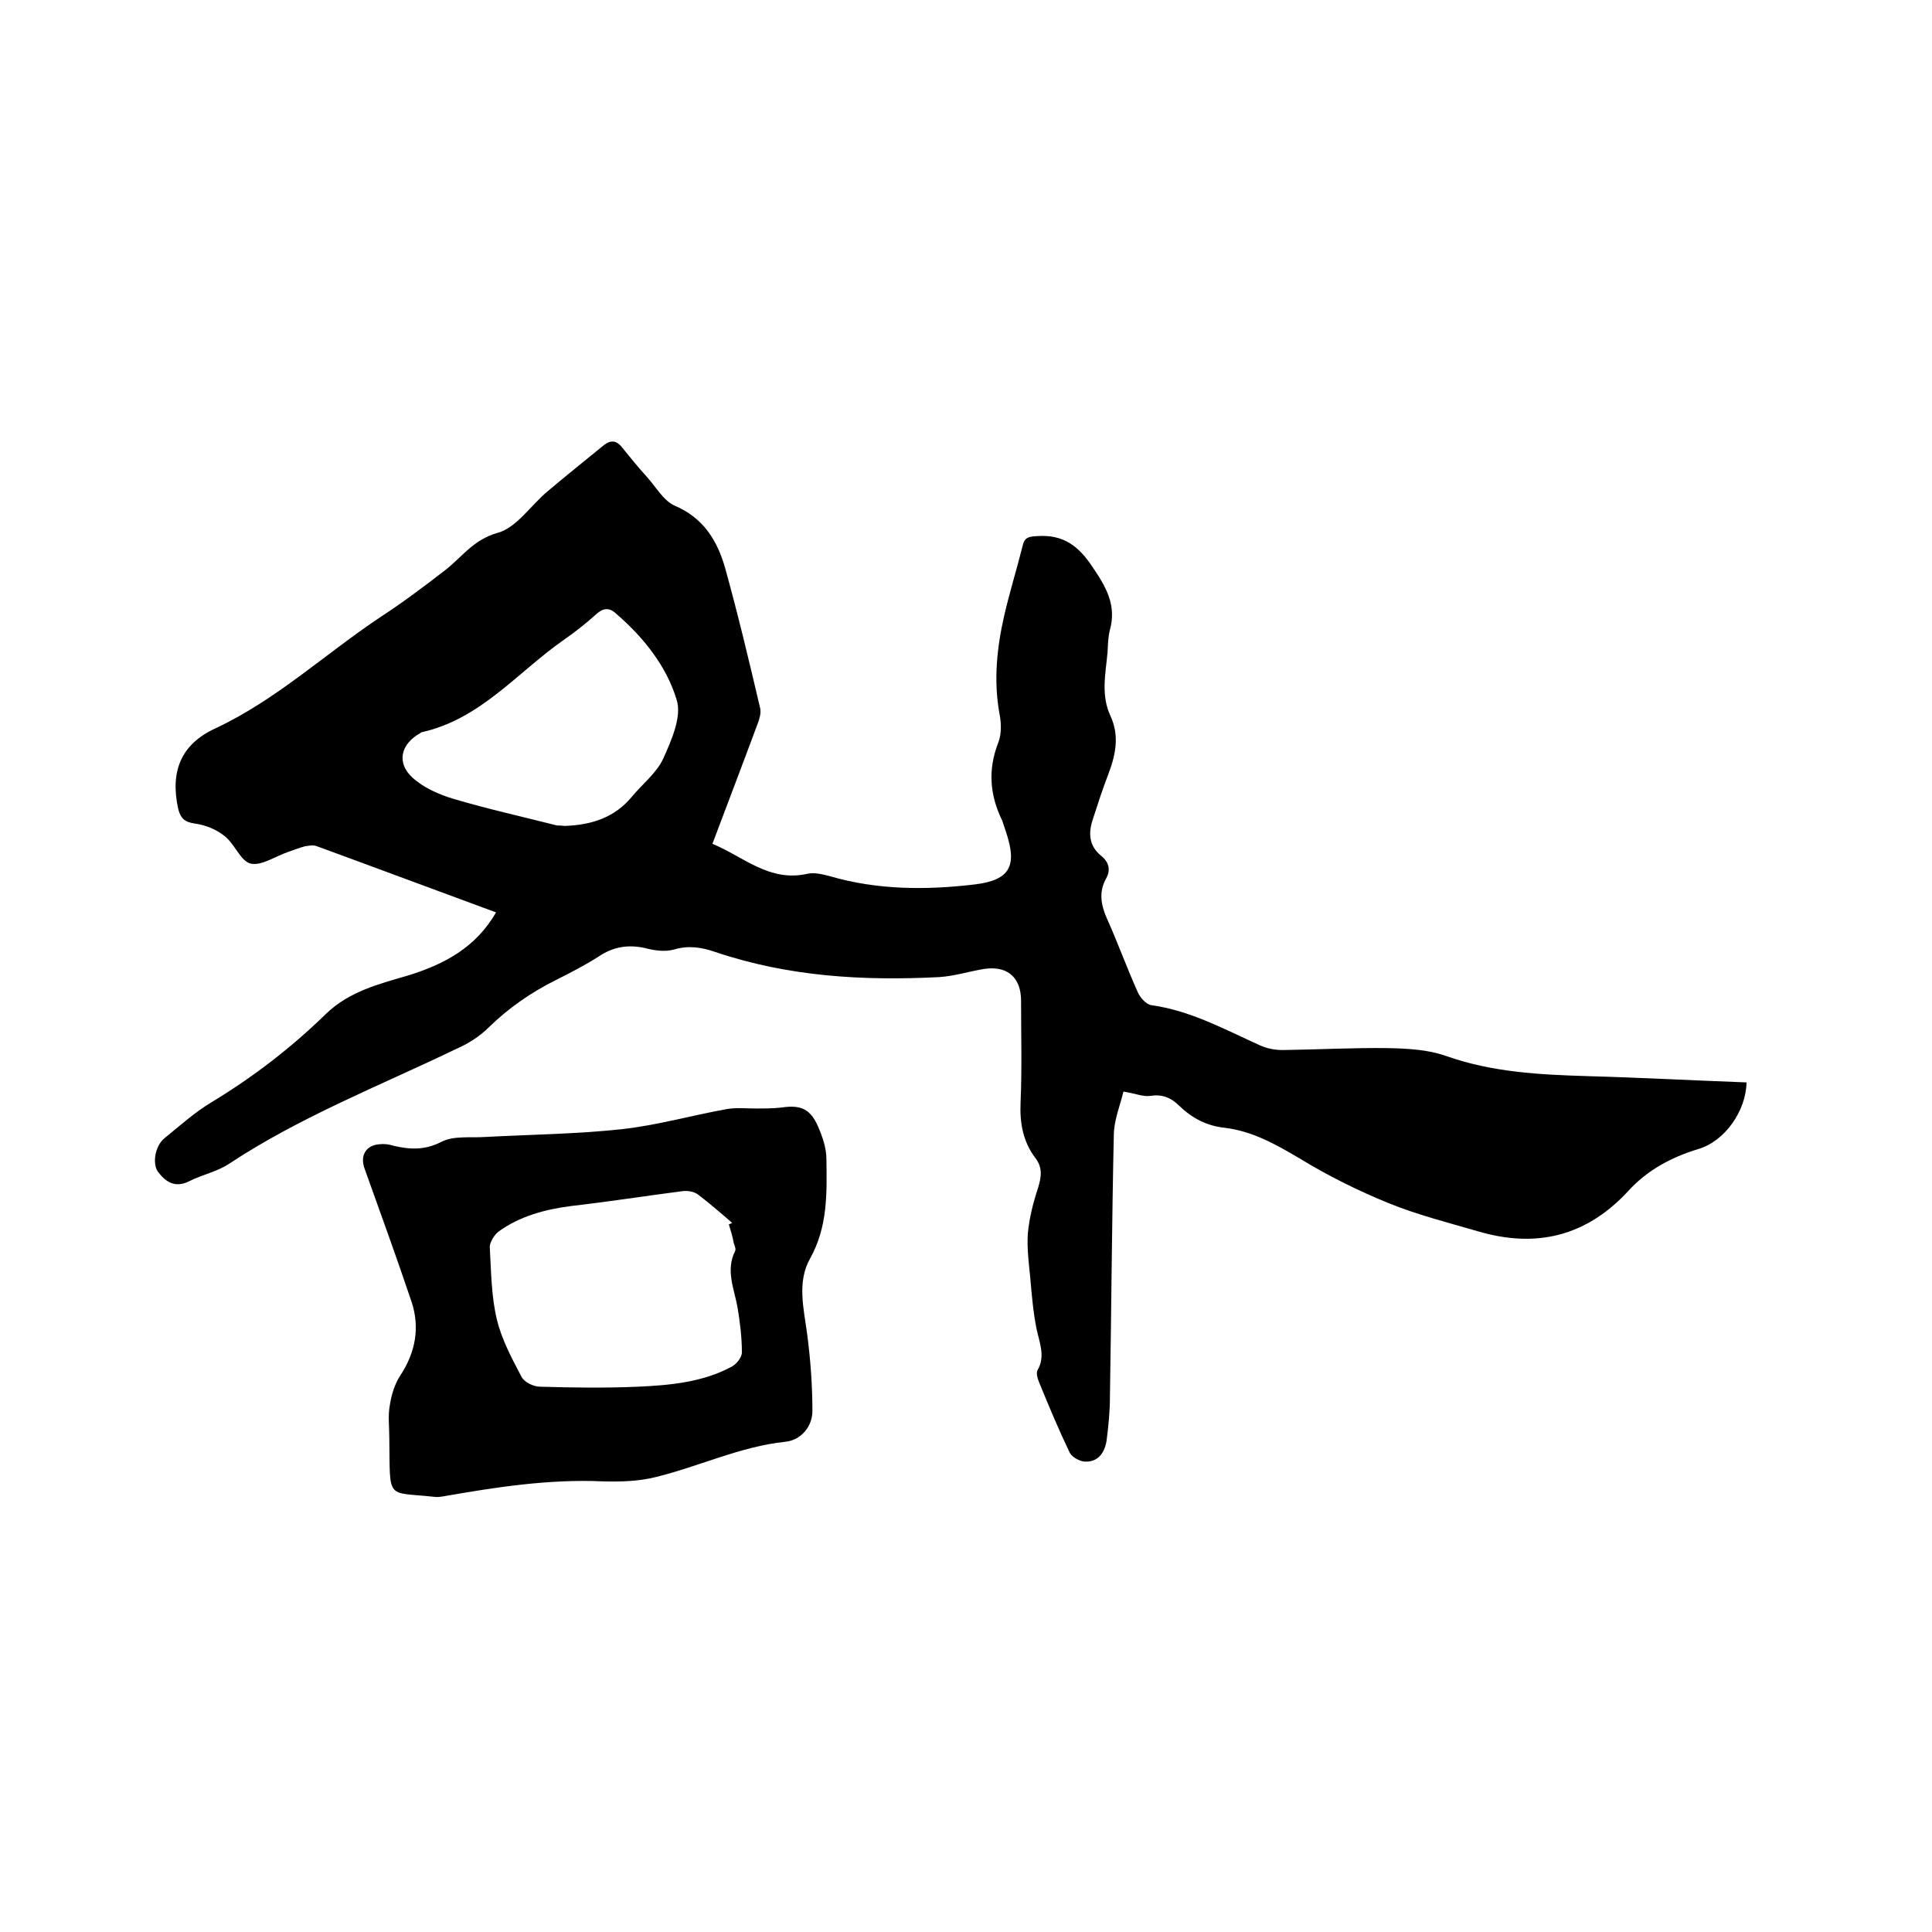
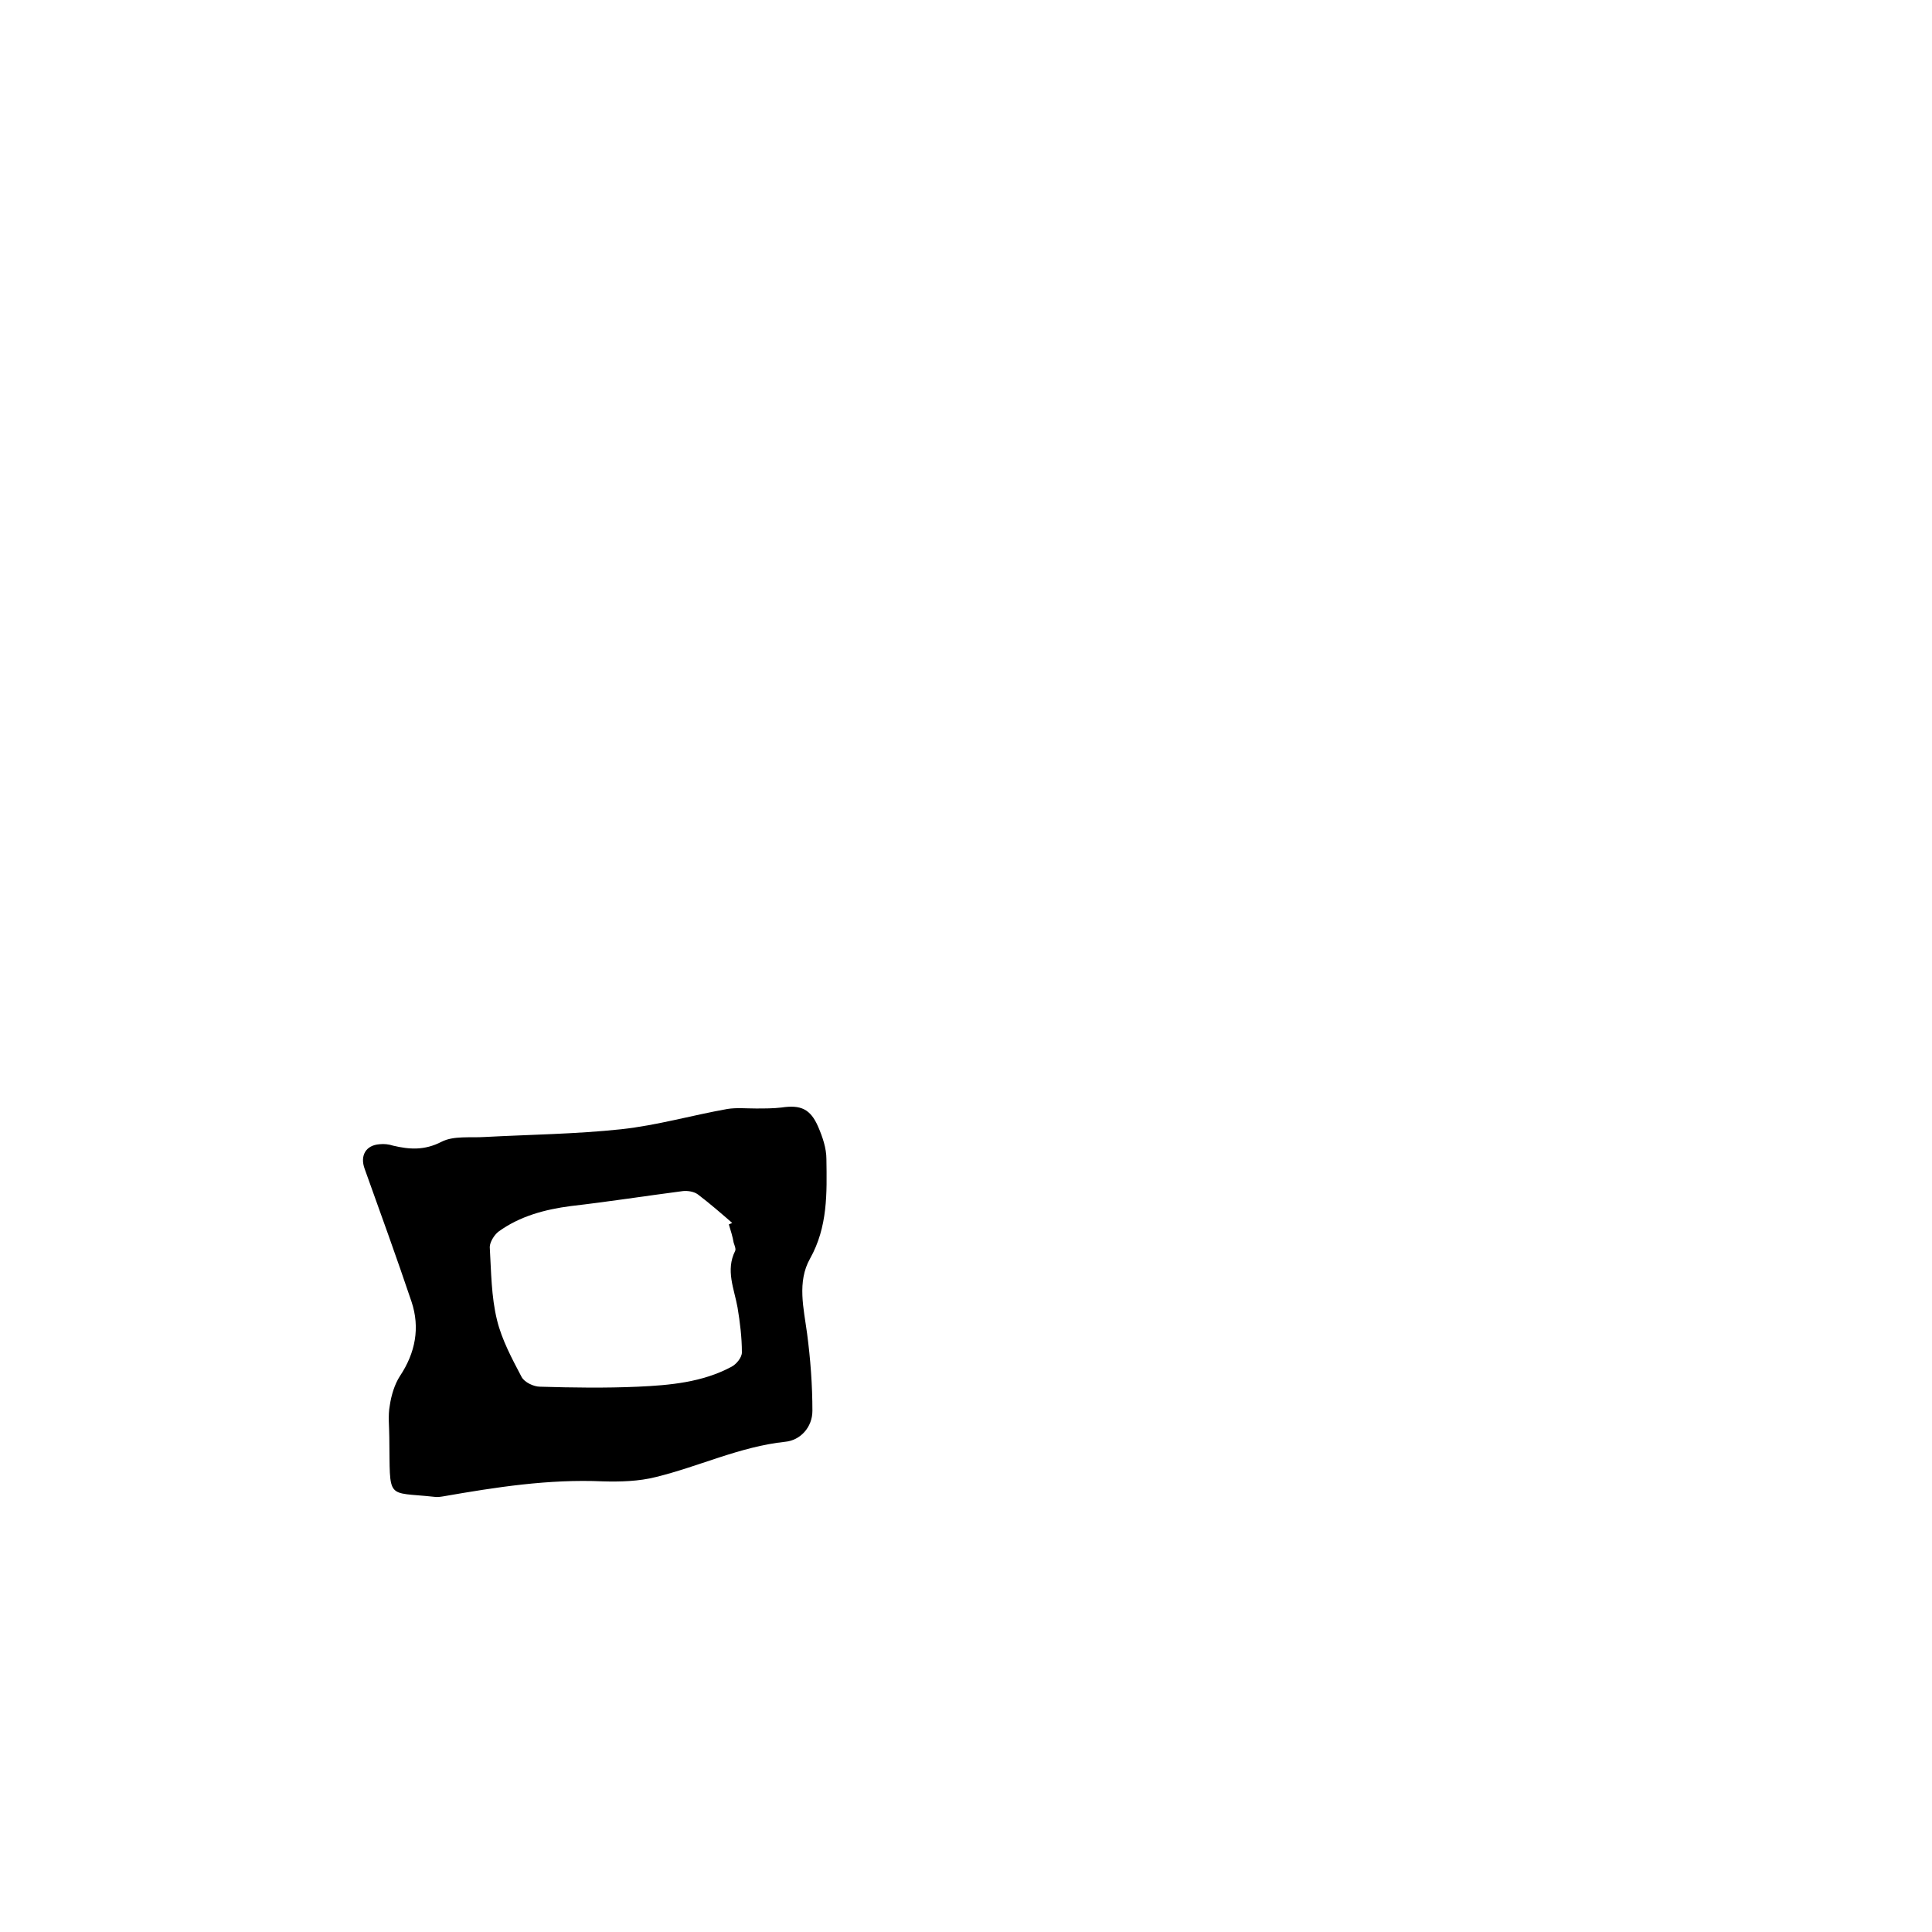
<svg xmlns="http://www.w3.org/2000/svg" enable-background="new 0 0 400 400" viewBox="0 0 400 400">
-   <path d="m102.7 188.9c-12.5-4.6-24.8-9.2-37.1-13.7-.7-.3-1.7-.1-2.4 0-1.2.3-2.4.8-3.6 1.2-2.6.9-5.5 2.9-7.7 2.4-2.1-.5-3.3-4.1-5.4-5.7-1.7-1.4-4-2.3-6.2-2.6-2.1-.3-2.9-1.1-3.4-3-1.7-7.7.5-13.4 7.7-16.7 12.6-5.9 22.7-15.4 34.1-23 4.6-3 9-6.3 13.4-9.7 3.5-2.7 5.9-6.4 11-7.8 3.9-1.1 6.8-5.7 10.3-8.6 3.9-3.3 7.8-6.4 11.7-9.6 1.3-1 2.5-.9 3.5.3 1.7 2.1 3.4 4.2 5.3 6.3s3.5 5 5.8 6c5.9 2.5 8.8 7.2 10.4 12.8 2.7 9.7 5 19.4 7.3 29.2.2 1-.2 2.3-.6 3.3-3 8.1-6.1 16.2-9.3 24.7 6.5 2.7 11.8 8 19.7 6.2 1.4-.3 3.1.1 4.6.5 9.9 2.9 20.1 2.9 30.1 1.7 7.3-.9 8.7-3.9 6.4-10.8-.3-.8-.5-1.6-.8-2.4-2.6-5.3-3-10.6-.8-16.2.7-1.8.6-4.2.2-6.1-1.2-6.8-.5-13.5 1-20.1 1.1-4.8 2.6-9.6 3.8-14.4.4-1.9 1.3-2 3-2.1 5.4-.4 8.6 2 11.5 6.4 2.8 4.1 5 7.9 3.6 13-.4 1.5-.4 3.1-.5 4.7-.4 4.4-1.4 8.8.6 13.1 1.9 4.1 1.1 8-.4 12-1.2 3.1-2.2 6.2-3.2 9.3-1 2.9-.9 5.6 1.7 7.7 1.6 1.3 2 2.9 1 4.7-1.5 2.7-1.1 5.3.1 8.1 2.3 5.1 4.2 10.4 6.5 15.5.5 1.1 1.7 2.4 2.7 2.6 8.1 1.1 15.2 5 22.5 8.3 1.5.7 3.2 1 4.8 1 7.3-.1 14.6-.5 21.9-.4 4 .1 8.1.3 11.8 1.6 9.6 3.4 19.4 3.9 29.3 4.2 11 .3 22 .9 33 1.3-.1 5.9-4.5 12.2-10 13.8-5.6 1.7-10.6 4.4-14.5 8.7-8.7 9.4-19.1 11.9-31.2 8.3-6.2-1.8-12.5-3.4-18.4-5.8-6.4-2.6-12.6-5.7-18.5-9.3-4.9-2.9-9.7-5.6-15.4-6.3-3.8-.4-6.8-2-9.5-4.6-1.7-1.7-3.6-2.4-6-2-1.4.2-3-.5-5.5-.9-.7 2.9-2 6-2 9.1-.4 18-.5 36-.8 54 0 3.1-.3 6.1-.7 9.2-.4 2.5-1.8 4.5-4.6 4.3-1.1-.1-2.7-1-3.1-2-2.3-4.8-4.3-9.6-6.3-14.5-.3-.7-.6-1.8-.3-2.4 1.7-2.9.4-5.7-.2-8.6-.7-3.5-1-7.1-1.3-10.6-.3-3-.7-6.1-.5-9.1.3-3.2 1.1-6.4 2.1-9.4.7-2.3 1-4.2-.5-6.2-2.6-3.4-3.3-7.3-3.1-11.6.3-7 .1-14 .1-21 0-4.8-2.8-7.3-7.6-6.6-3.1.5-6.2 1.5-9.4 1.7-15.7.8-31.2-.1-46.3-5.2-2.9-1-5.6-1.4-8.6-.5-1.8.5-4 .2-5.9-.3-3.5-.8-6.6-.3-9.6 1.7-2.8 1.8-5.9 3.4-8.9 4.9-5.2 2.6-9.8 5.8-13.9 9.8-1.9 1.9-4.3 3.4-6.8 4.5-15.8 7.6-32.2 14-46.9 23.7-2.5 1.7-5.7 2.3-8.4 3.7-2.9 1.4-4.8.1-6.4-2-1.2-1.7-.6-5.3 1.3-6.9 3.2-2.6 6.3-5.4 9.8-7.5 8.6-5.2 16.4-11.2 23.6-18.2 4.9-4.8 11.2-6.3 17.3-8.1 7.3-2.3 13.8-5.7 18-13zm14.2-17.9c5.9-.2 10.4-1.9 13.8-5.9 2.2-2.7 5.2-5 6.6-8 1.7-3.8 3.9-8.7 2.8-12.2-2.1-7-6.9-13-12.6-17.9-1.4-1.3-2.7-1.1-4.1.2-2.1 1.9-4.4 3.7-6.7 5.3-9.6 6.7-17.2 16.4-29.4 19.1-.1 0-.2.1-.3.2-4 2.2-5 6.1-1.6 9.2 2.3 2.1 5.5 3.5 8.5 4.4 7.1 2.1 14.3 3.7 21.4 5.5.8 0 1.6.1 1.6.1z" />
  <path d="m80.6 297.6c0-2.2-.3-4.5.1-6.6.3-2.1 1-4.4 2.1-6.1 3.2-4.8 4.2-10 2.4-15.4-3.1-9.2-6.4-18.3-9.7-27.5-1-2.7.2-4.9 3.1-5.1.9-.1 1.9 0 2.8.3 3.4.8 6.5 1 10-.8 2.5-1.3 6-.8 9-1 9.4-.5 18.8-.6 28.2-1.6 7.4-.8 14.7-2.9 22-4.2 1.9-.3 3.9-.1 5.9-.1 1.8 0 3.6 0 5.3-.2 4-.6 6 .3 7.6 4 .9 2.1 1.7 4.4 1.7 6.7.1 7 .3 14-3.4 20.6-2.7 4.8-1.3 10.3-.6 15.5.7 5.3 1.1 10.7 1.1 16 0 3.4-2.5 6.1-5.6 6.4-9.4 1-17.8 5.1-26.8 7.3-3.5.9-7.4 1-11 .9-11.2-.5-22.1 1.2-33 3.1-.6.1-1.3.2-1.9.1-10.1-1.1-9.1.9-9.3-12.3zm70.3-44.1c.2-.1.5-.2.7-.3-2.3-2-4.6-4-7.1-5.9-.8-.6-2.1-.8-3.1-.7-7.7 1-15.4 2.2-23.2 3.1-5.4.7-10.6 2.1-15 5.3-.9.7-1.8 2.2-1.8 3.2.3 5.1.3 10.2 1.5 15.1 1 4.1 3.1 8 5.1 11.8.6 1.1 2.5 2 3.8 2 6.8.2 13.5.3 20.3 0 6.6-.3 13.3-.9 19.3-4.1 1-.5 2.2-1.9 2.2-3 0-3.1-.4-6.3-.9-9.3-.7-3.9-2.5-7.7-.5-11.7.2-.4-.1-1.1-.3-1.7-.2-1.2-.6-2.5-1-3.8z" />
</svg>